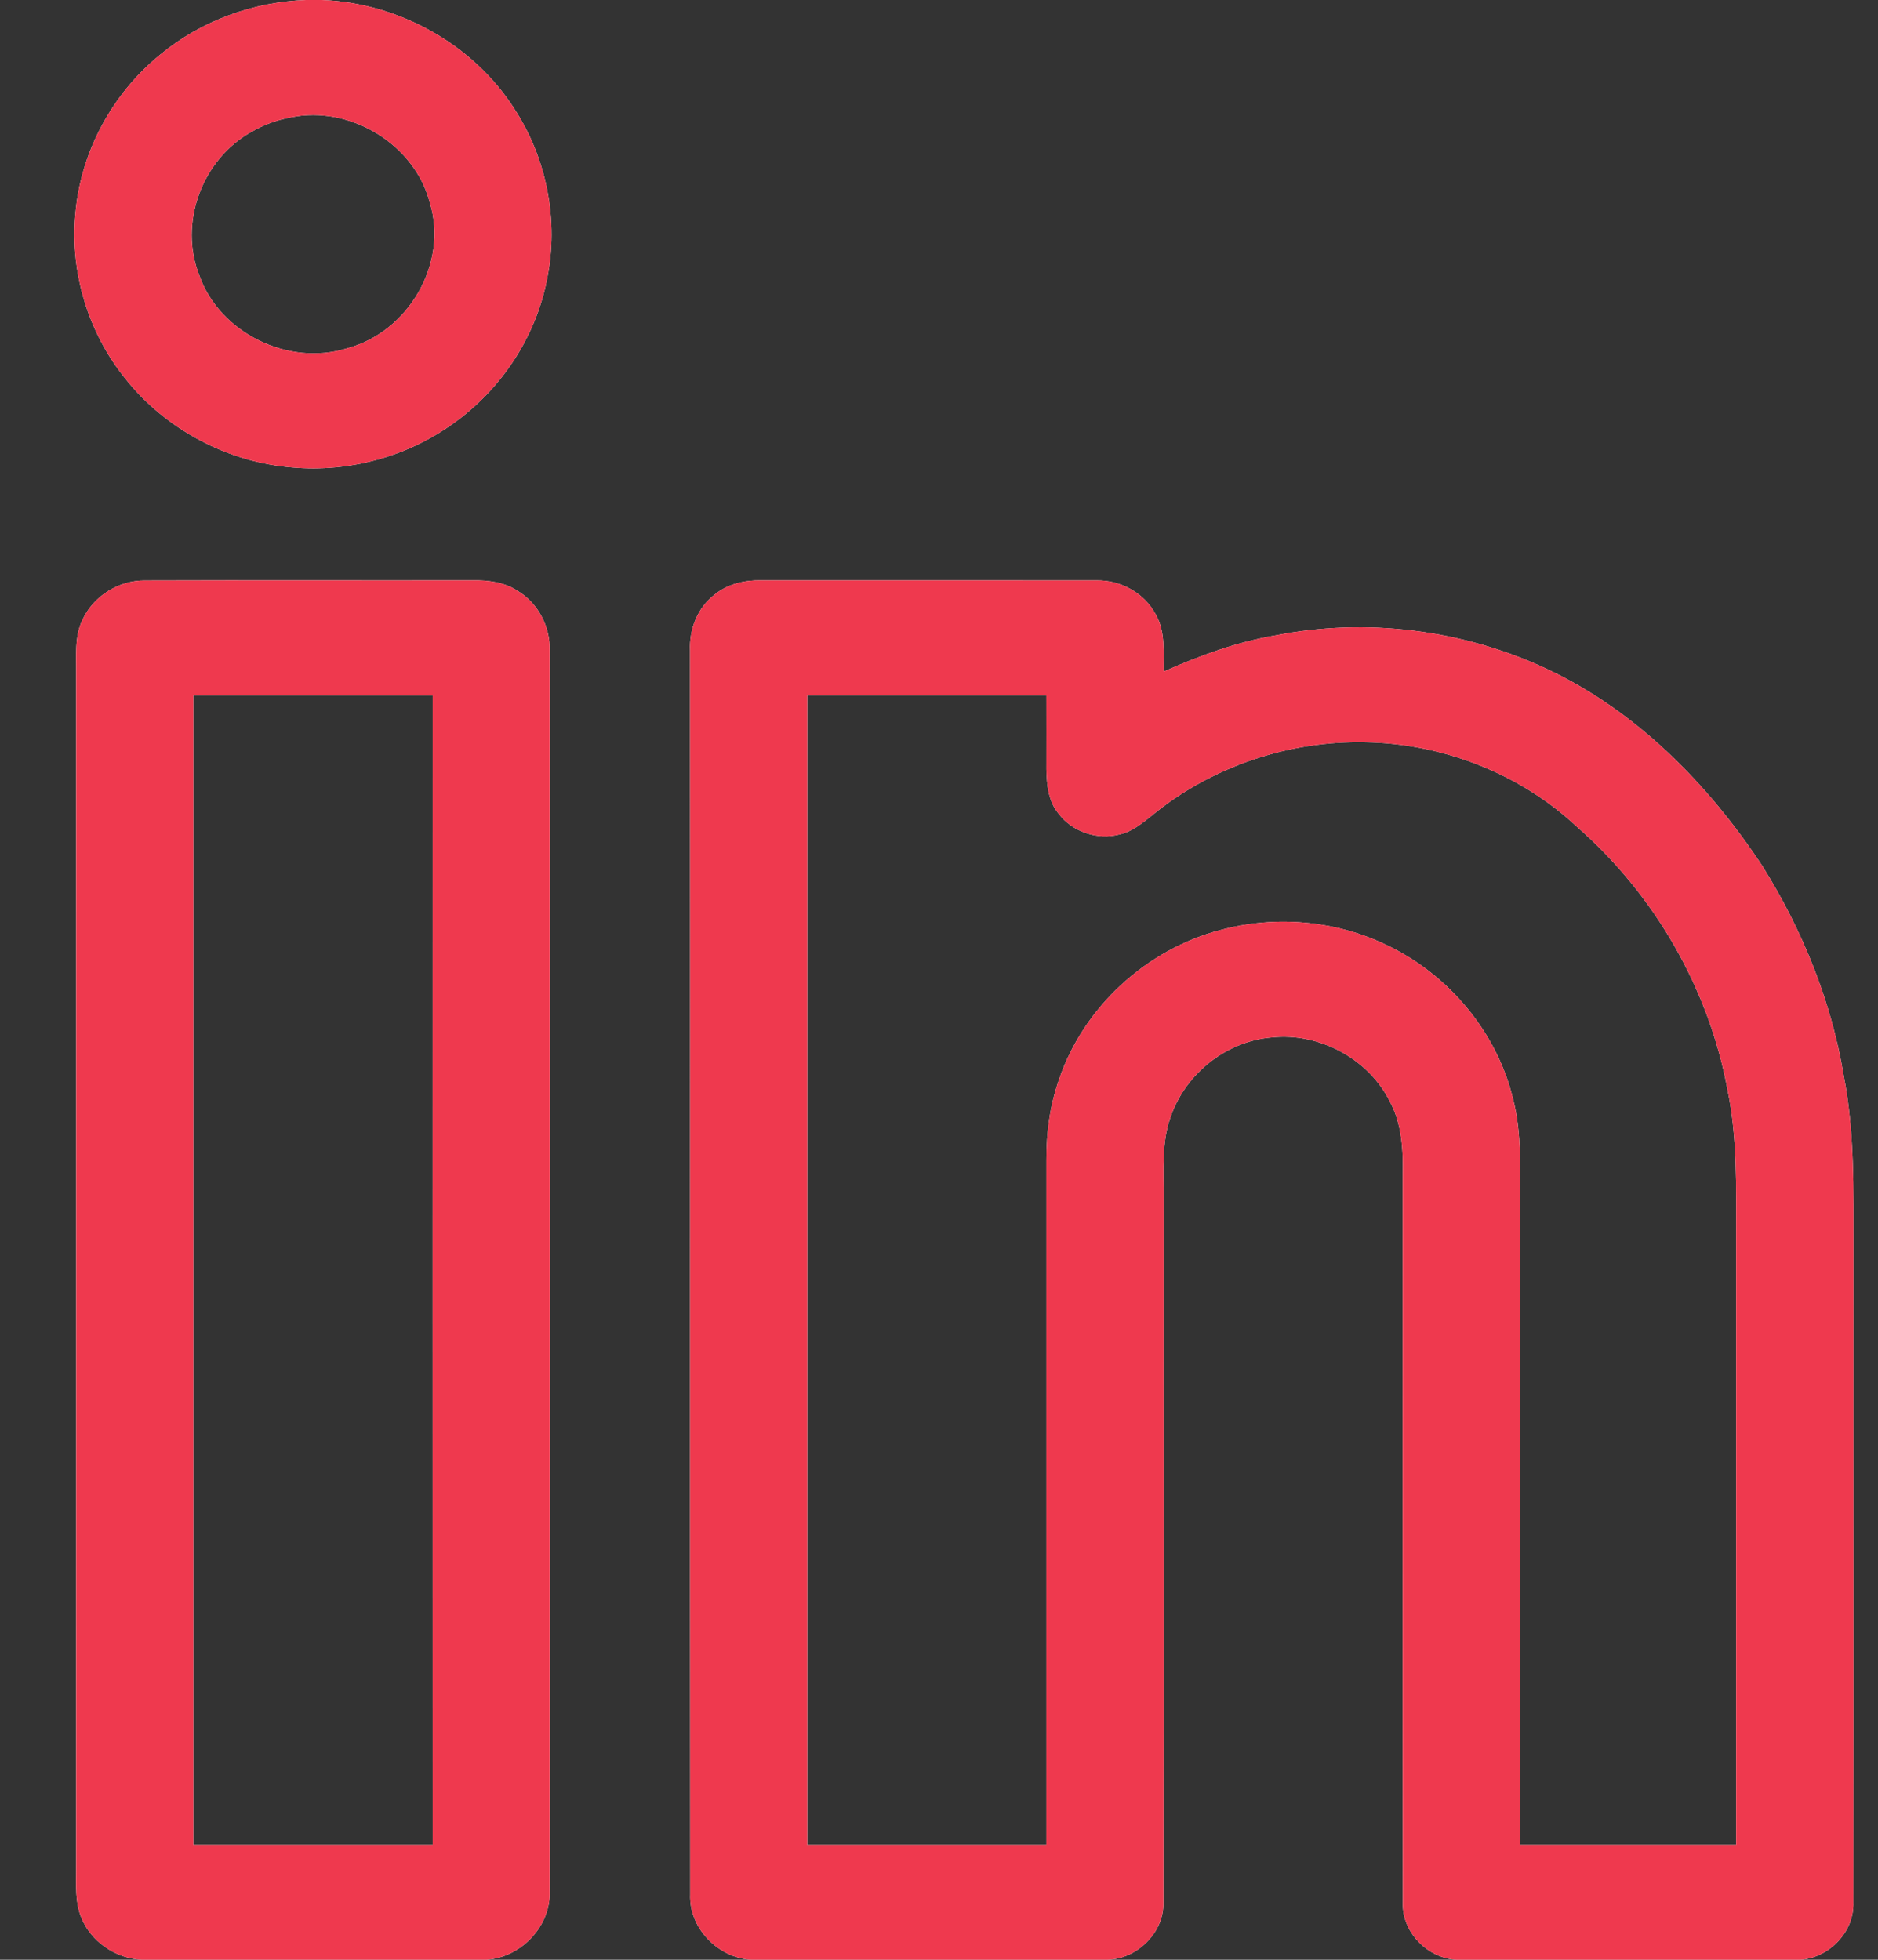
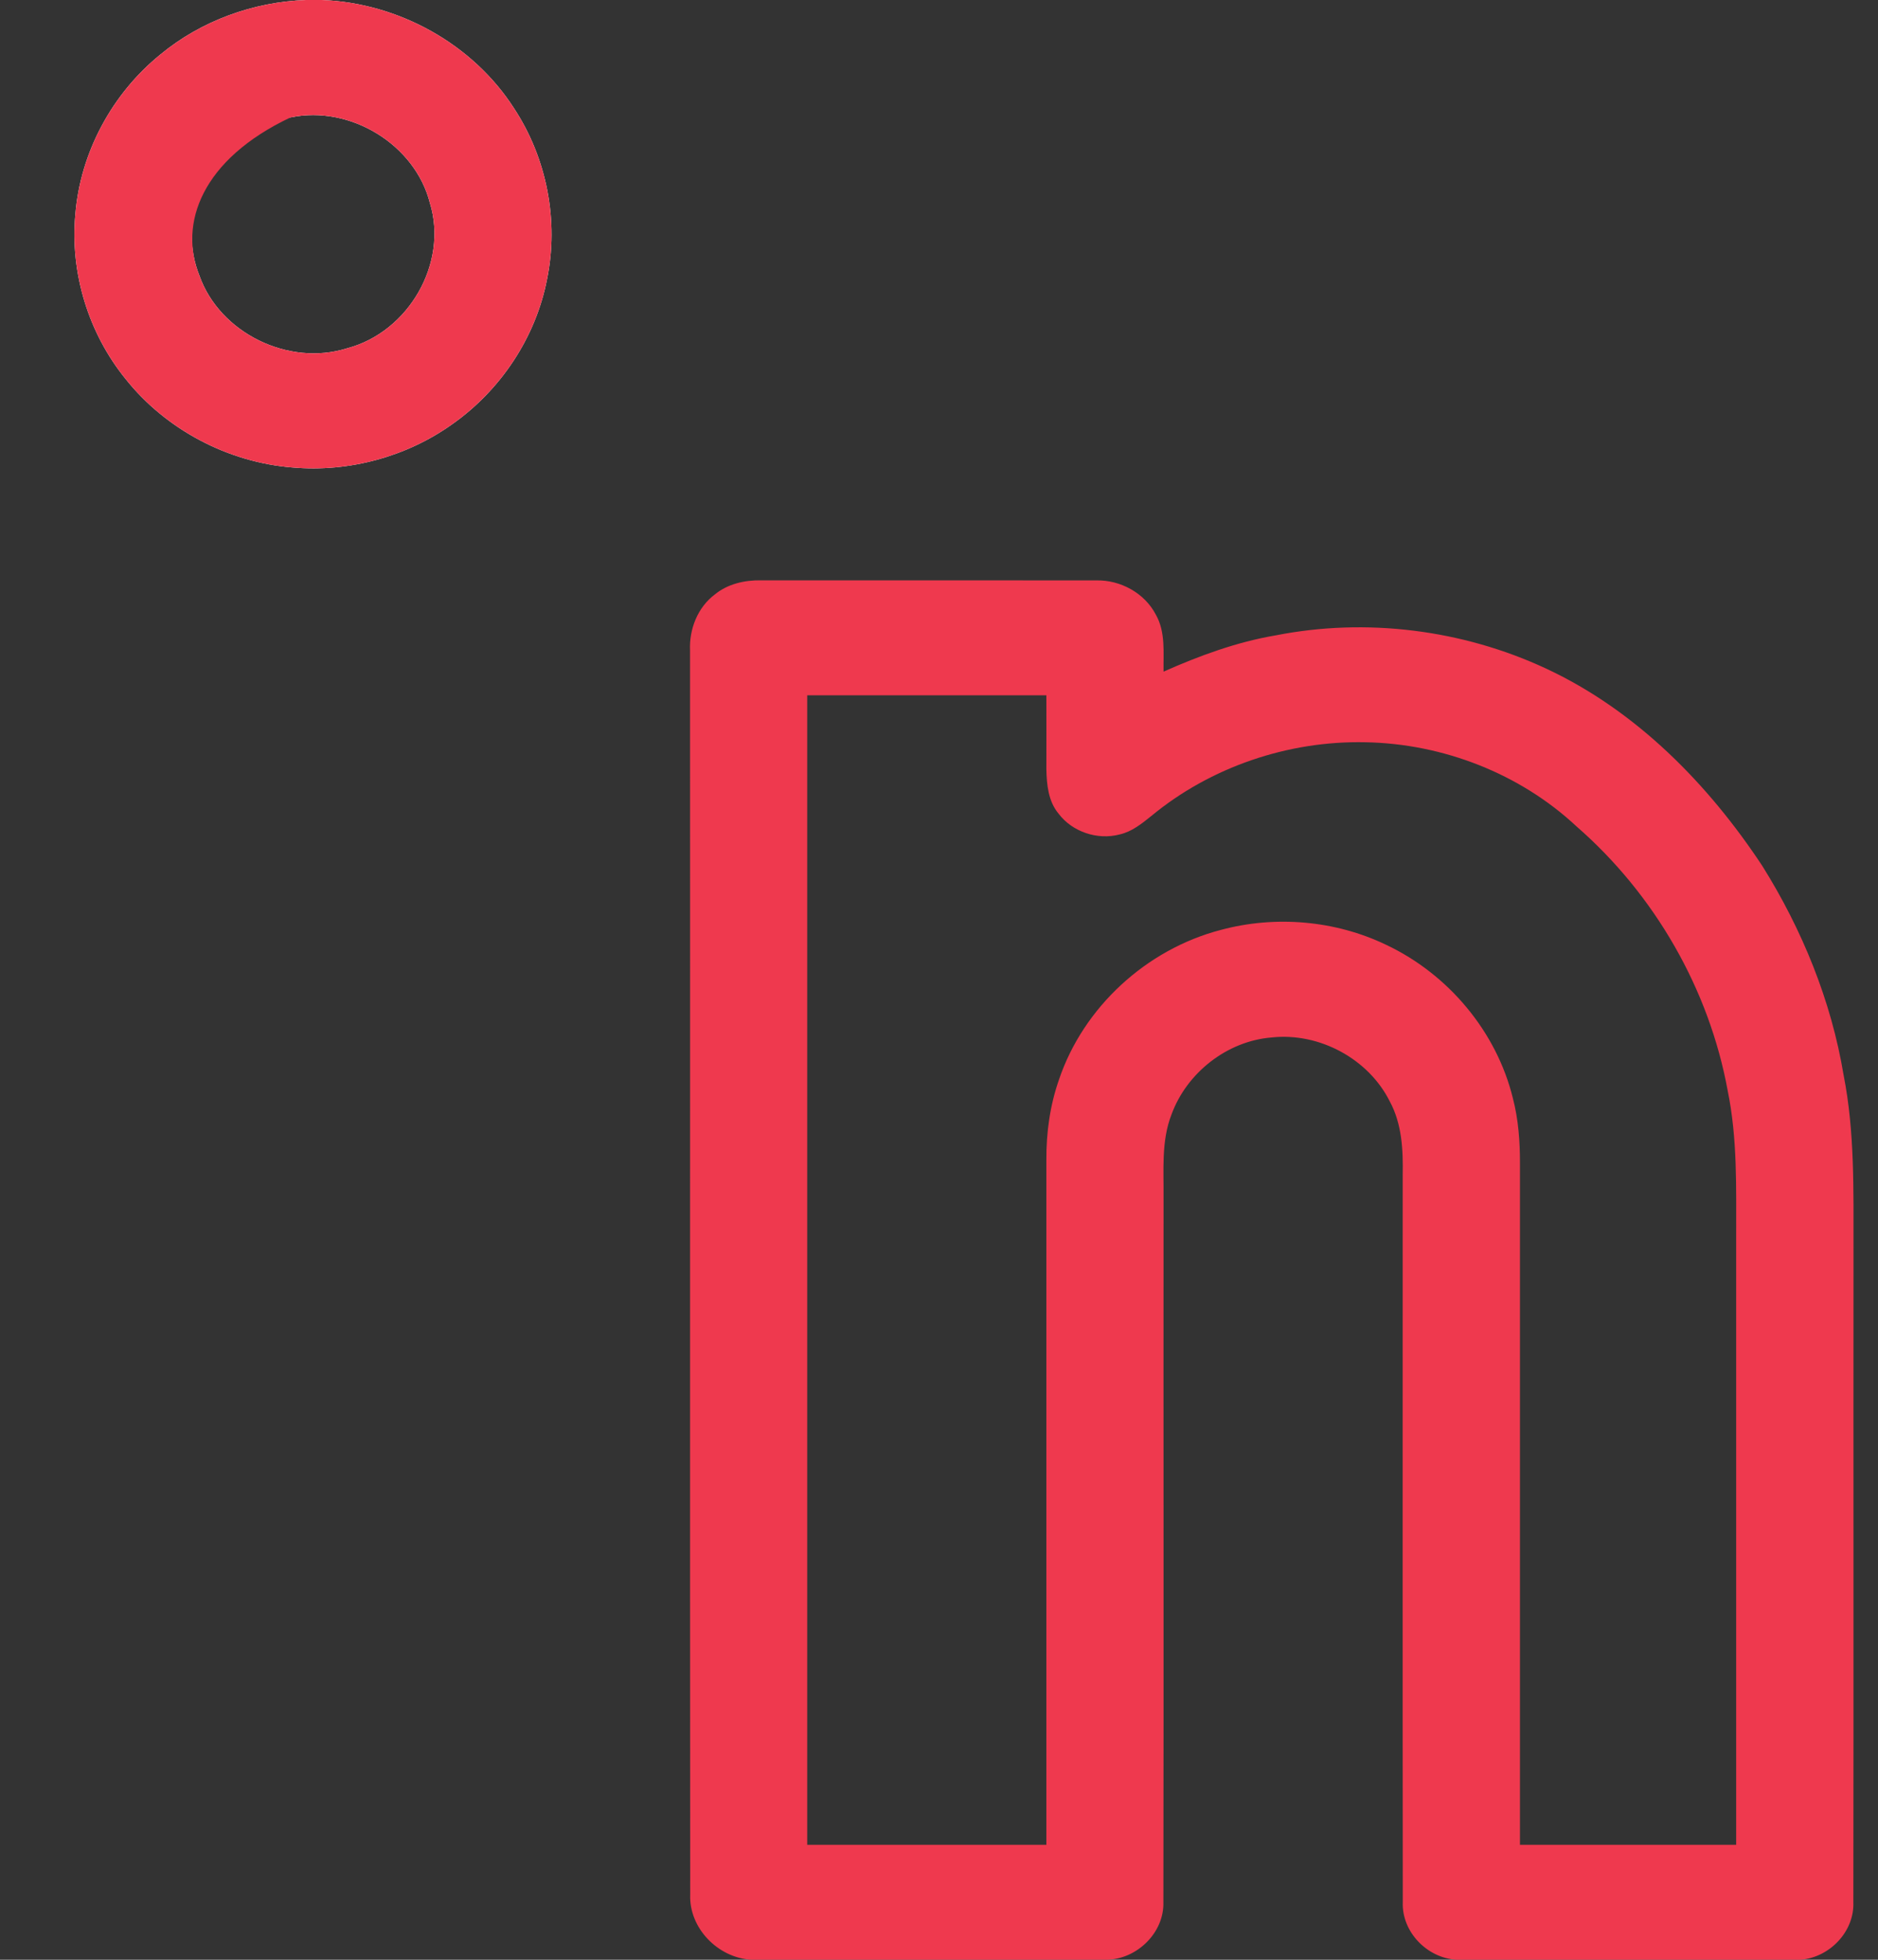
<svg xmlns="http://www.w3.org/2000/svg" width="23" height="24" viewBox="0 0 23 24" fill="none">
  <rect x="0" y="0" width="23" height="24" fill="#333333" stroke="none" />
  <path d="M3.748 0H3.94C4.883 0.035 5.792 0.541 6.295 1.326C6.698 1.938 6.846 2.704 6.7 3.418C6.563 4.128 6.135 4.776 5.537 5.196C4.979 5.594 4.273 5.785 3.586 5.725C2.79 5.663 2.03 5.259 1.539 4.642C1.081 4.078 0.856 3.339 0.923 2.621C0.985 1.867 1.372 1.147 1.966 0.666C2.462 0.256 3.101 0.023 3.748 0ZM3.558 1.438C3.39 1.47 3.227 1.529 3.08 1.615C2.471 1.952 2.185 2.739 2.443 3.377C2.69 4.076 3.532 4.492 4.252 4.265C5.005 4.066 5.491 3.222 5.265 2.486C5.084 1.773 4.293 1.284 3.558 1.438Z" fill="white" />
-   <path d="M3.748 0H3.94C4.883 0.035 5.792 0.541 6.295 1.326C6.698 1.938 6.846 2.704 6.7 3.418C6.563 4.128 6.135 4.776 5.537 5.196C4.979 5.594 4.273 5.785 3.586 5.725C2.79 5.663 2.03 5.259 1.539 4.642C1.081 4.078 0.856 3.339 0.923 2.621C0.985 1.867 1.372 1.147 1.966 0.666C2.462 0.256 3.101 0.023 3.748 0ZM3.558 1.438C3.39 1.47 3.227 1.529 3.08 1.615C2.471 1.952 2.185 2.739 2.443 3.377C2.69 4.076 3.532 4.492 4.252 4.265C5.005 4.066 5.491 3.222 5.265 2.486C5.084 1.773 4.293 1.284 3.558 1.438Z" fill="#ef394e" />
-   <path d="M1.008 7.595C1.139 7.305 1.449 7.106 1.774 7.109C3.111 7.104 4.448 7.11 5.786 7.107C5.977 7.104 6.176 7.128 6.339 7.236C6.591 7.387 6.74 7.675 6.732 7.965C6.733 13.028 6.734 18.092 6.732 23.156C6.75 23.584 6.386 23.972 5.951 24H1.739C1.442 23.985 1.162 23.811 1.028 23.552C0.906 23.329 0.936 23.069 0.933 22.826C0.933 17.968 0.934 13.108 0.933 8.249C0.936 8.03 0.911 7.799 1.008 7.595ZM2.368 8.515C2.368 13.207 2.368 17.9 2.368 22.592C3.345 22.592 4.322 22.593 5.299 22.592C5.298 17.899 5.298 13.208 5.299 8.516C4.322 8.514 3.345 8.516 2.368 8.515Z" fill="white" />
-   <path d="M1.008 7.595C1.139 7.305 1.449 7.106 1.774 7.109C3.111 7.104 4.448 7.11 5.786 7.107C5.977 7.104 6.176 7.128 6.339 7.236C6.591 7.387 6.74 7.675 6.732 7.965C6.733 13.028 6.734 18.092 6.732 23.156C6.75 23.584 6.386 23.972 5.951 24H1.739C1.442 23.985 1.162 23.811 1.028 23.552C0.906 23.329 0.936 23.069 0.933 22.826C0.933 17.968 0.934 13.108 0.933 8.249C0.936 8.03 0.911 7.799 1.008 7.595ZM2.368 8.515C2.368 13.207 2.368 17.9 2.368 22.592C3.345 22.592 4.322 22.593 5.299 22.592C5.298 17.899 5.298 13.208 5.299 8.516C4.322 8.514 3.345 8.516 2.368 8.515Z" fill="#ef394e" />
-   <path d="M8.758 7.277C8.914 7.151 9.118 7.104 9.316 7.107C10.685 7.108 12.055 7.106 13.424 7.108C13.724 7.1 14.02 7.265 14.156 7.528C14.277 7.741 14.246 7.992 14.25 8.225C14.69 8.03 15.146 7.862 15.623 7.781C16.735 7.562 17.913 7.711 18.936 8.188C20.044 8.705 20.923 9.605 21.583 10.604C22.073 11.387 22.428 12.258 22.579 13.167C22.716 13.862 22.699 14.575 22.7 15.28C22.698 17.952 22.702 20.624 22.698 23.295C22.712 23.652 22.412 23.97 22.052 24H17.84C17.475 23.979 17.166 23.656 17.18 23.295C17.177 20.327 17.179 17.358 17.179 14.389C17.185 14.083 17.17 13.763 17.02 13.487C16.761 12.969 16.161 12.642 15.575 12.705C15.025 12.749 14.534 13.14 14.348 13.647C14.22 13.974 14.254 14.331 14.25 14.674C14.248 17.547 14.253 20.422 14.248 23.296C14.258 23.666 13.929 23.992 13.554 24H9.2C8.788 23.974 8.437 23.609 8.453 23.201C8.449 18.123 8.453 13.045 8.451 7.967C8.439 7.707 8.543 7.437 8.758 7.277ZM9.886 8.515C9.886 13.207 9.886 17.899 9.886 22.592C10.863 22.592 11.839 22.592 12.815 22.592C12.815 19.796 12.815 17 12.815 14.204C12.813 13.871 12.859 13.536 12.97 13.22C13.268 12.337 14.037 11.626 14.952 11.388C15.62 11.208 16.353 11.271 16.975 11.57C17.741 11.931 18.329 12.637 18.528 13.448C18.596 13.709 18.616 13.98 18.615 14.248C18.615 17.029 18.615 19.811 18.615 22.592C19.498 22.592 20.381 22.592 21.263 22.592C21.263 20.108 21.263 17.625 21.263 15.141C21.262 14.546 21.28 13.944 21.159 13.356C20.932 12.116 20.267 10.956 19.306 10.119C18.617 9.475 17.673 9.107 16.723 9.09C15.776 9.069 14.824 9.394 14.1 9.993C13.984 10.086 13.863 10.185 13.712 10.219C13.441 10.291 13.132 10.187 12.965 9.965C12.839 9.815 12.819 9.611 12.815 9.423C12.815 9.12 12.816 8.818 12.815 8.515C11.839 8.515 10.863 8.515 9.886 8.515Z" fill="white" />
+   <path d="M3.748 0H3.94C4.883 0.035 5.792 0.541 6.295 1.326C6.698 1.938 6.846 2.704 6.7 3.418C6.563 4.128 6.135 4.776 5.537 5.196C4.979 5.594 4.273 5.785 3.586 5.725C2.79 5.663 2.03 5.259 1.539 4.642C1.081 4.078 0.856 3.339 0.923 2.621C0.985 1.867 1.372 1.147 1.966 0.666C2.462 0.256 3.101 0.023 3.748 0ZM3.558 1.438C2.471 1.952 2.185 2.739 2.443 3.377C2.69 4.076 3.532 4.492 4.252 4.265C5.005 4.066 5.491 3.222 5.265 2.486C5.084 1.773 4.293 1.284 3.558 1.438Z" fill="#ef394e" />
  <path d="M8.758 7.277C8.914 7.151 9.118 7.104 9.316 7.107C10.685 7.108 12.055 7.106 13.424 7.108C13.724 7.1 14.02 7.265 14.156 7.528C14.277 7.741 14.246 7.992 14.25 8.225C14.69 8.03 15.146 7.862 15.623 7.781C16.735 7.562 17.913 7.711 18.936 8.188C20.044 8.705 20.923 9.605 21.583 10.604C22.073 11.387 22.428 12.258 22.579 13.167C22.716 13.862 22.699 14.575 22.7 15.28C22.698 17.952 22.702 20.624 22.698 23.295C22.712 23.652 22.412 23.97 22.052 24H17.84C17.475 23.979 17.166 23.656 17.18 23.295C17.177 20.327 17.179 17.358 17.179 14.389C17.185 14.083 17.17 13.763 17.02 13.487C16.761 12.969 16.161 12.642 15.575 12.705C15.025 12.749 14.534 13.14 14.348 13.647C14.22 13.974 14.254 14.331 14.25 14.674C14.248 17.547 14.253 20.422 14.248 23.296C14.258 23.666 13.929 23.992 13.554 24H9.2C8.788 23.974 8.437 23.609 8.453 23.201C8.449 18.123 8.453 13.045 8.451 7.967C8.439 7.707 8.543 7.437 8.758 7.277ZM9.886 8.515C9.886 13.207 9.886 17.899 9.886 22.592C10.863 22.592 11.839 22.592 12.815 22.592C12.815 19.796 12.815 17 12.815 14.204C12.813 13.871 12.859 13.536 12.97 13.22C13.268 12.337 14.037 11.626 14.952 11.388C15.62 11.208 16.353 11.271 16.975 11.57C17.741 11.931 18.329 12.637 18.528 13.448C18.596 13.709 18.616 13.98 18.615 14.248C18.615 17.029 18.615 19.811 18.615 22.592C19.498 22.592 20.381 22.592 21.263 22.592C21.263 20.108 21.263 17.625 21.263 15.141C21.262 14.546 21.28 13.944 21.159 13.356C20.932 12.116 20.267 10.956 19.306 10.119C18.617 9.475 17.673 9.107 16.723 9.09C15.776 9.069 14.824 9.394 14.1 9.993C13.984 10.086 13.863 10.185 13.712 10.219C13.441 10.291 13.132 10.187 12.965 9.965C12.839 9.815 12.819 9.611 12.815 9.423C12.815 9.12 12.816 8.818 12.815 8.515C11.839 8.515 10.863 8.515 9.886 8.515Z" fill="#ef394e" />
</svg>